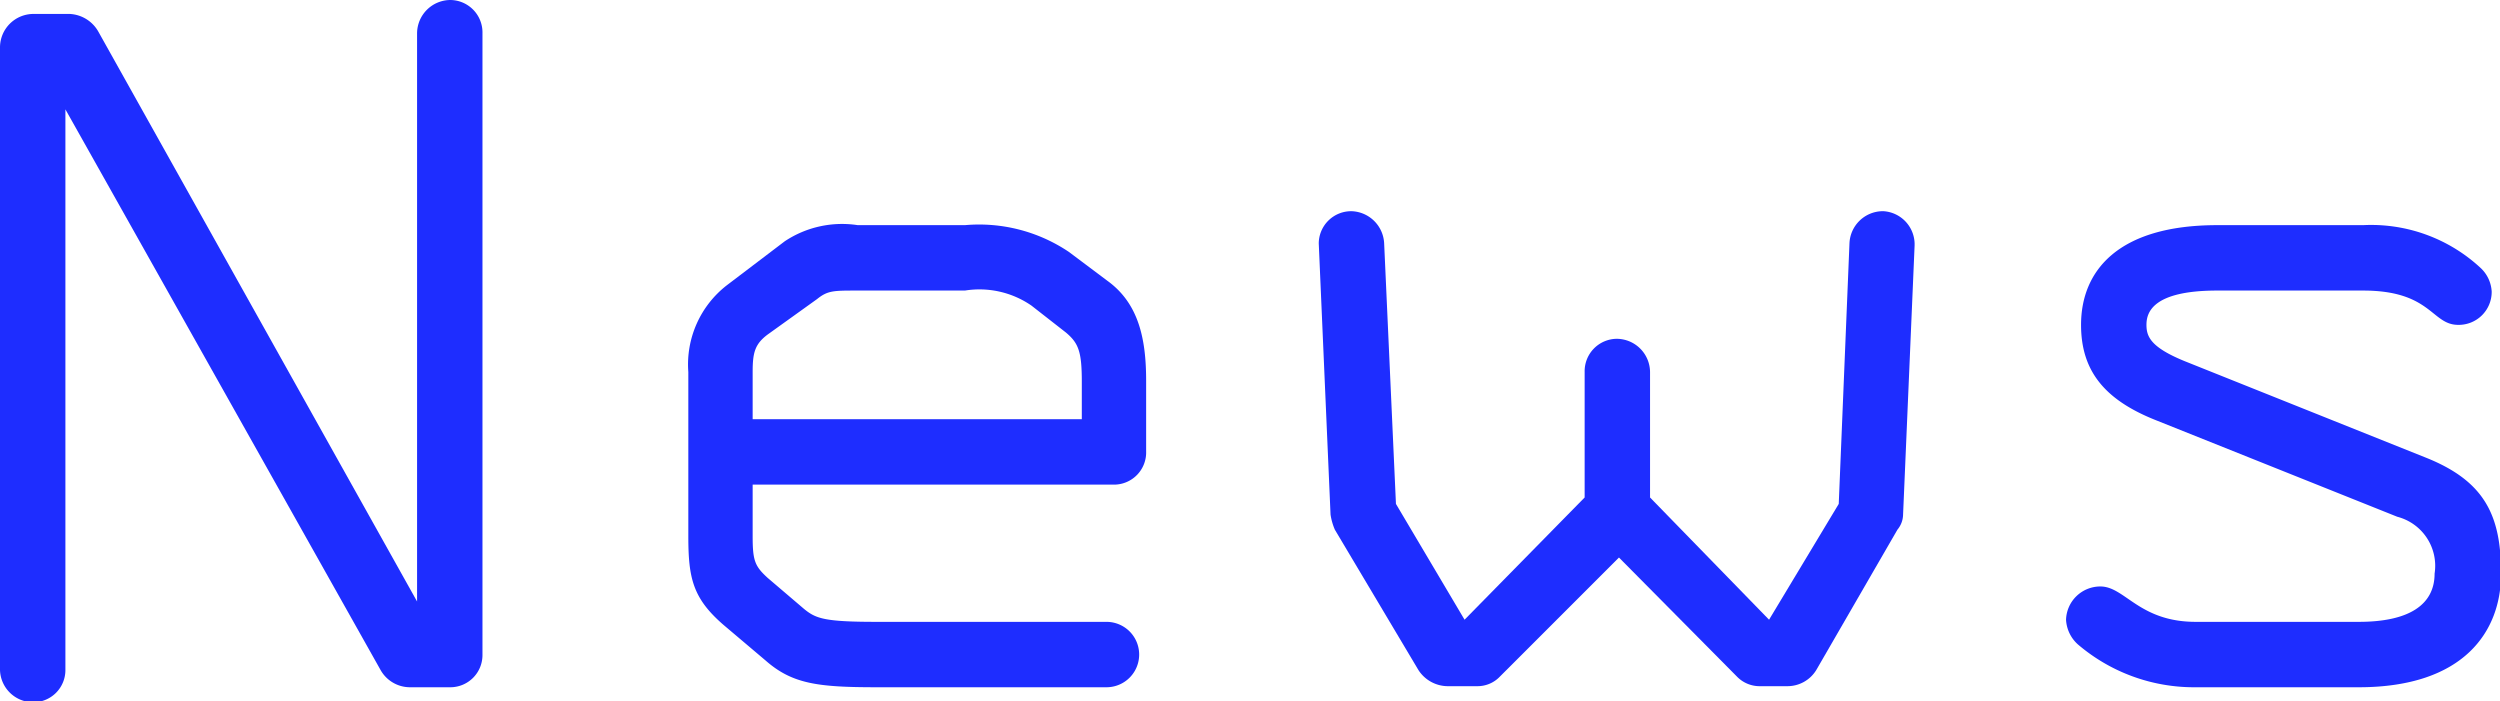
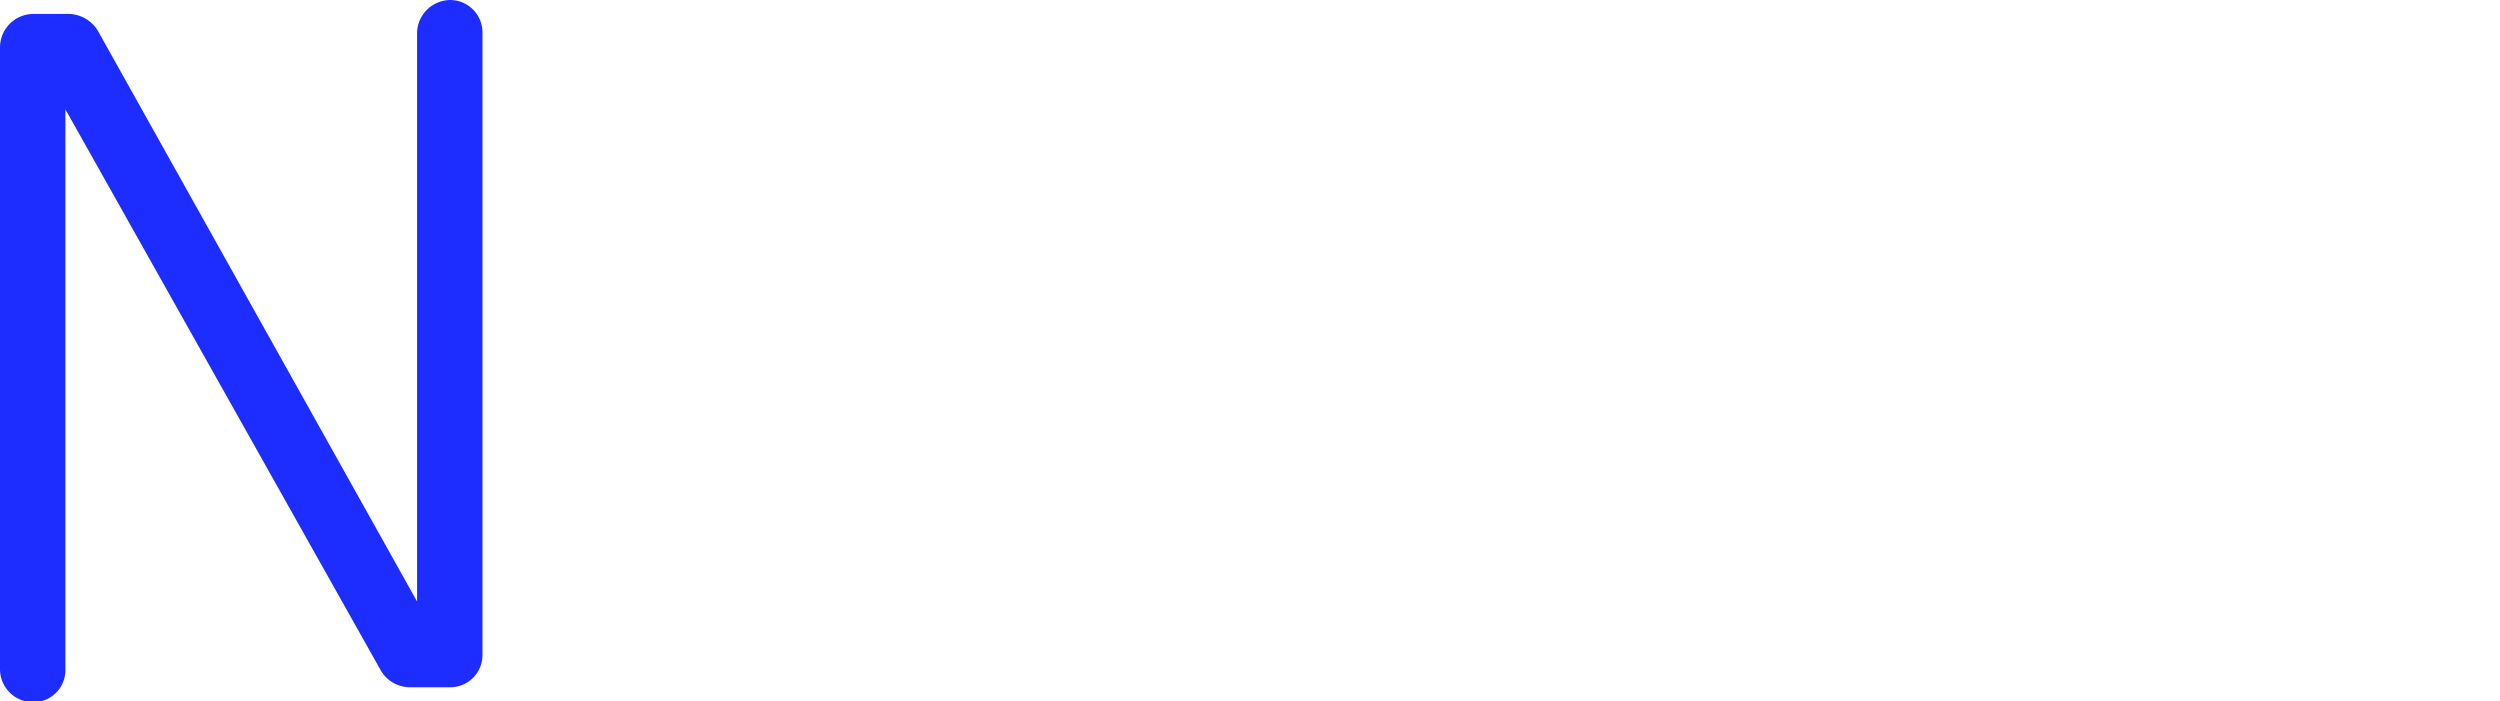
<svg xmlns="http://www.w3.org/2000/svg" viewBox="0 0 93.27 26.16">
  <defs>
    <style>.cls-1{fill:#1e2dff;}</style>
  </defs>
  <title>txt_news_1</title>
  <g id="Layer_2" data-name="Layer 2">
    <g id="ニュースと小さな採用">
      <path class="cls-1" d="M16.8,25.64H15.28A1.26,1.26,0,0,1,14.2,25L2.44,4.08V25a1.2,1.2,0,0,1-1.2,1.2A1.24,1.24,0,0,1,0,25V1.76A1.25,1.25,0,0,1,1.24.52H2.6a1.3,1.3,0,0,1,1.08.68L15.56,22.44V1.24A1.25,1.25,0,0,1,16.8,0,1.21,1.21,0,0,1,18,1.24v23.2A1.2,1.2,0,0,1,16.8,25.64Z" />
-       <path class="cls-1" d="M41.6,18.08H28.08V20c0,.92.08,1.12.56,1.56L30,22.72c.44.36.76.48,2.72.48h8.56a1.22,1.22,0,0,1,0,2.44H32.72c-2.2,0-3.16-.12-4.16-1L27,23.32c-1.16-1-1.32-1.76-1.32-3.32V13.88a3.74,3.74,0,0,1,1.44-3.24L29.28,9A3.86,3.86,0,0,1,32,8.4h4a6,6,0,0,1,3.88,1l1.44,1.08c1.16.84,1.44,2.16,1.44,3.72v2.64A1.2,1.2,0,0,1,41.6,18.08Zm-1.24-3.84c0-1.12-.12-1.44-.6-1.84l-1.28-1A3.42,3.42,0,0,0,36,10.84H32c-.92,0-1.12,0-1.52.32l-1.84,1.32c-.48.36-.56.68-.56,1.4v1.76H40.36Z" />
-       <path class="cls-1" d="M71,19.2a.9.9,0,0,1-.21.56L67.76,25a1.26,1.26,0,0,1-1.08.6h-1a1.18,1.18,0,0,1-.88-.36l-4.4-4.44-4.44,4.44a1.15,1.15,0,0,1-.84.36H54a1.31,1.31,0,0,1-1.08-.6L49.8,19.76a2.29,2.29,0,0,1-.16-.56L49.2,9.08a1.21,1.21,0,0,1,1.24-1.2,1.26,1.26,0,0,1,1.2,1.2l.44,9.72,2.56,4.32,4.48-4.56V13.88a1.21,1.21,0,0,1,1.2-1.24,1.25,1.25,0,0,1,1.24,1.24v4.68L66,23.12,68.6,18.8,69,9.08a1.25,1.25,0,0,1,1.2-1.2h.08a1.24,1.24,0,0,1,1.15,1.2v.08Z" />
-       <path class="cls-1" d="M88,25.64H81.92a6.67,6.67,0,0,1-4.4-1.6,1.33,1.33,0,0,1-.44-.92,1.28,1.28,0,0,1,1.28-1.24c.92,0,1.44,1.32,3.56,1.32H88c1.88,0,2.83-.64,2.83-1.8a1.89,1.89,0,0,0-1.39-2.12l-9-3.6c-1.92-.76-2.8-1.84-2.8-3.56,0-2,1.36-3.72,5.08-3.72h5.44A6,6,0,0,1,92.55,10a1.3,1.3,0,0,1,.41.88,1.23,1.23,0,0,1-1.25,1.24c-1,0-1-1.28-3.55-1.28H82.72c-2.44,0-2.64.84-2.64,1.28s.16.84,1.44,1.36l9,3.6c2.19.88,2.79,2.16,2.79,4.32S91.92,25.64,88,25.64Z" />
    </g>
  </g>
</svg>